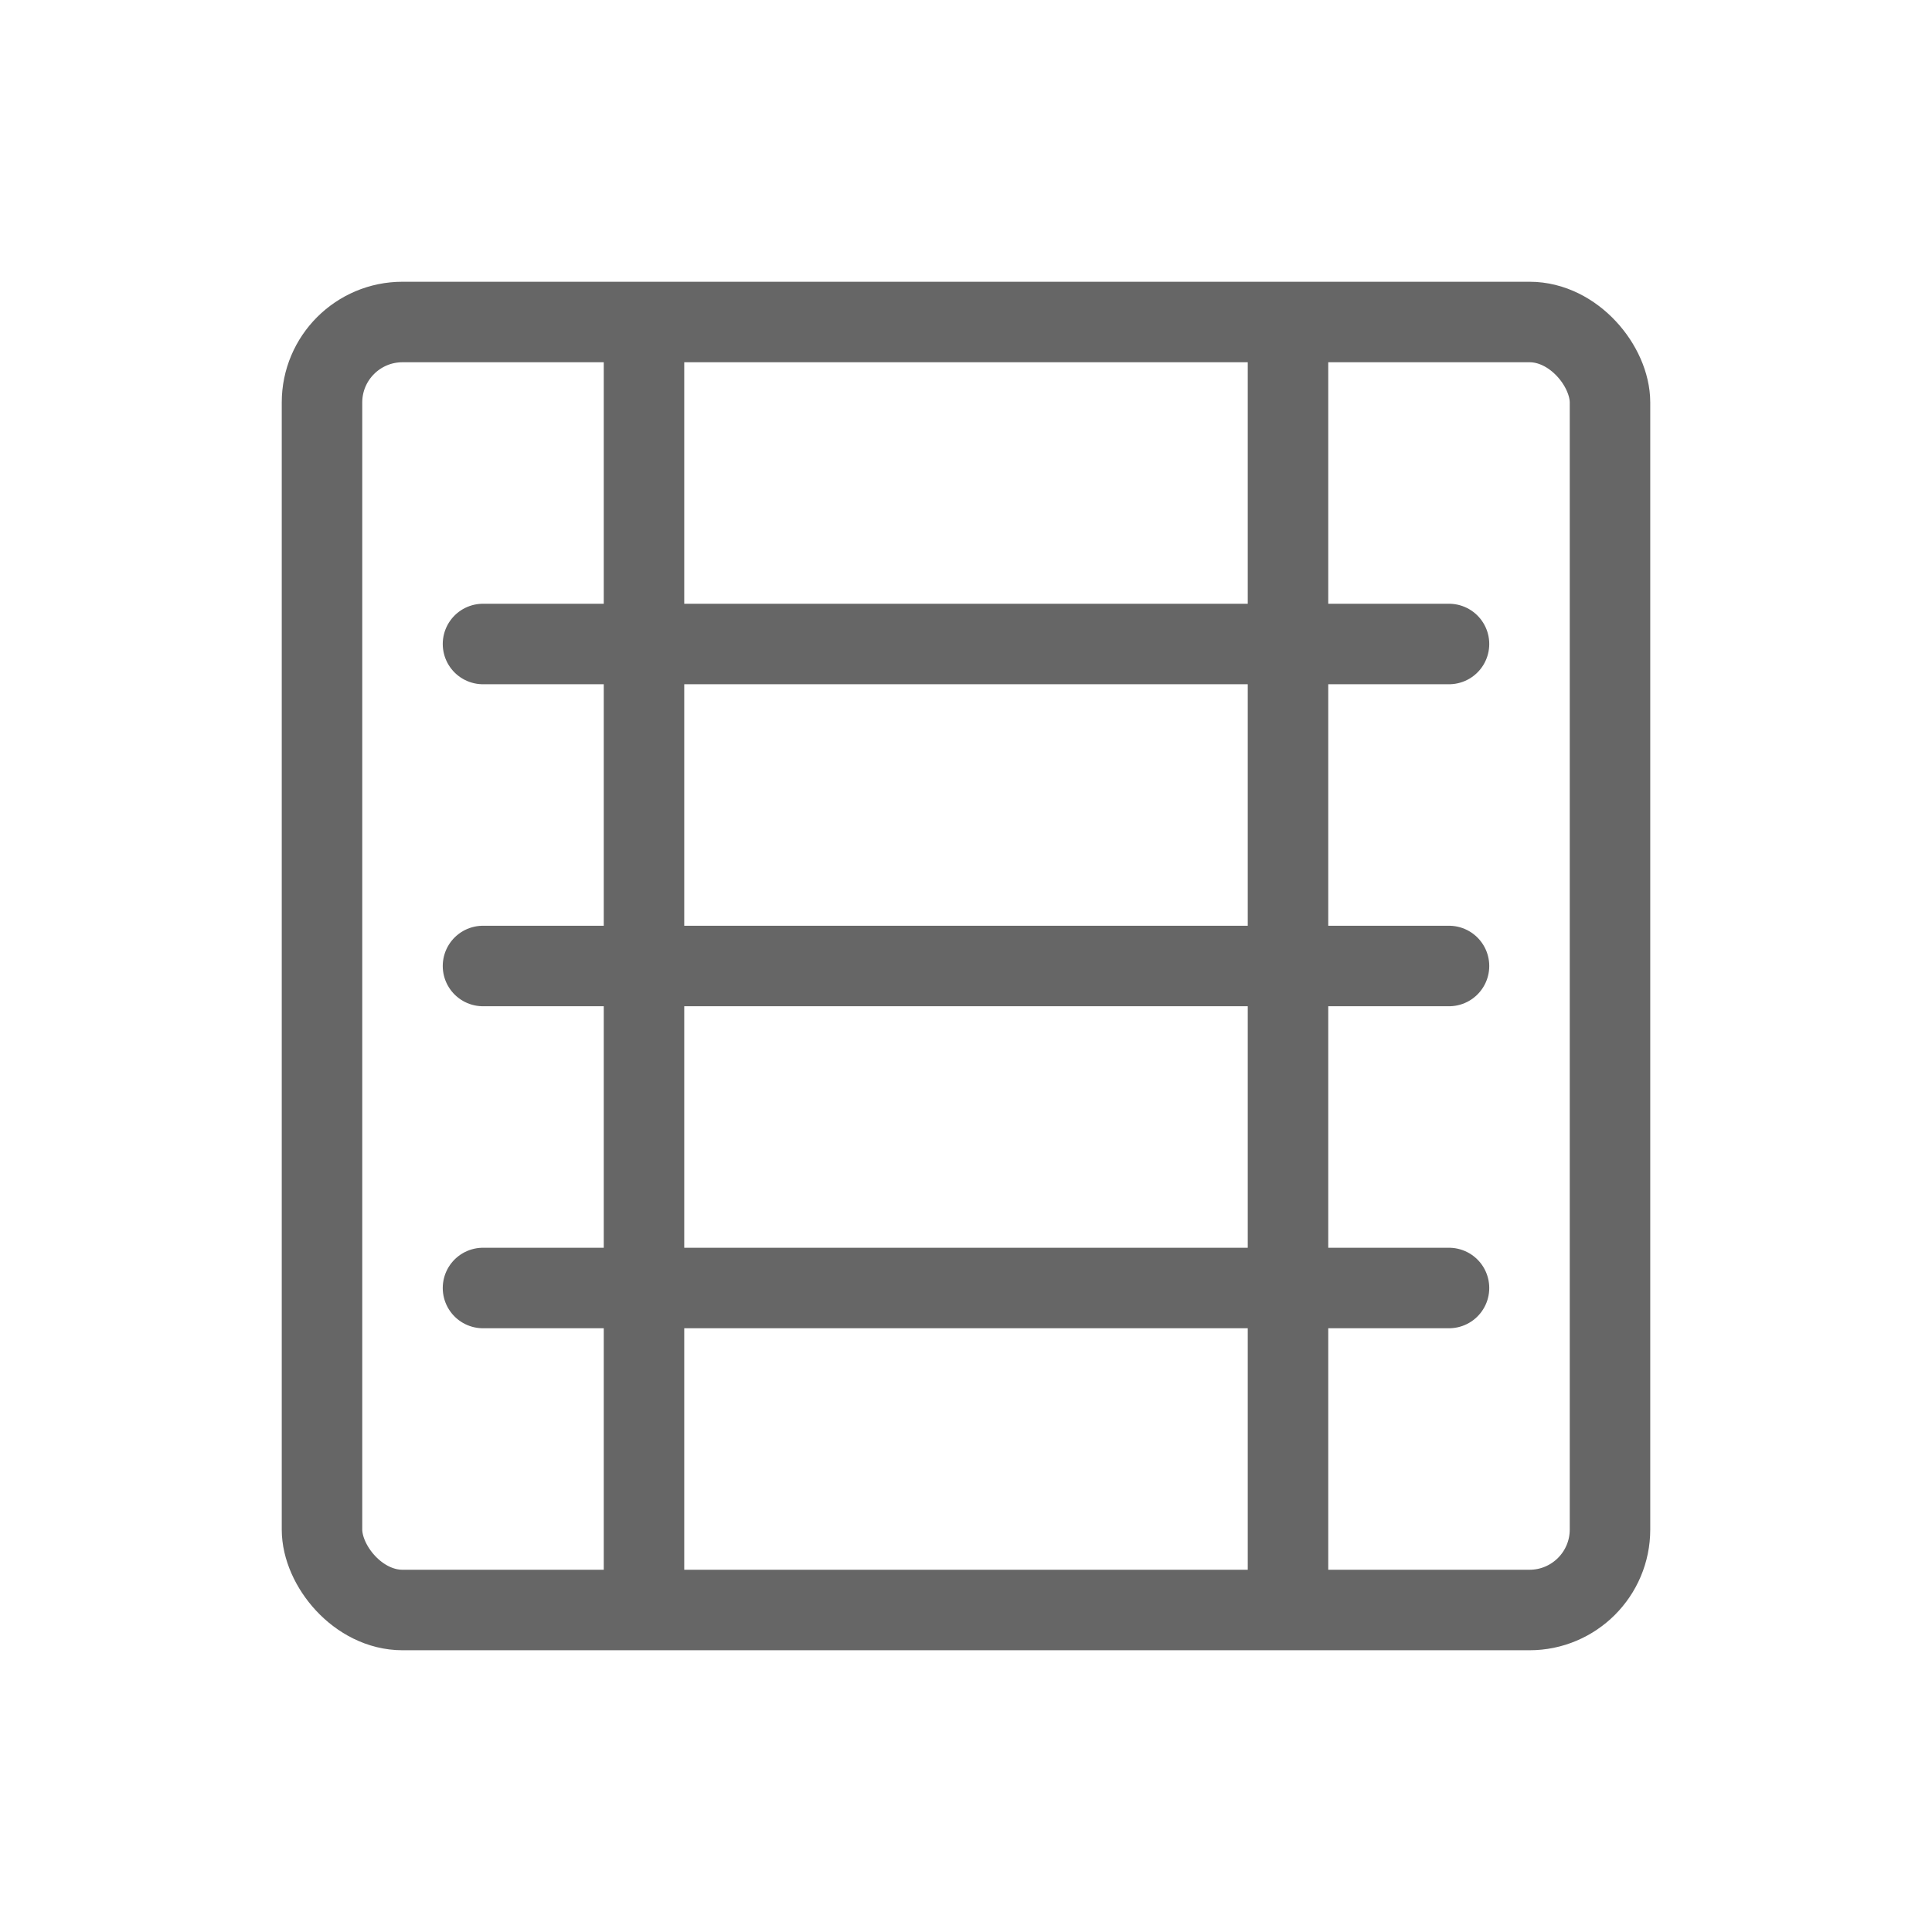
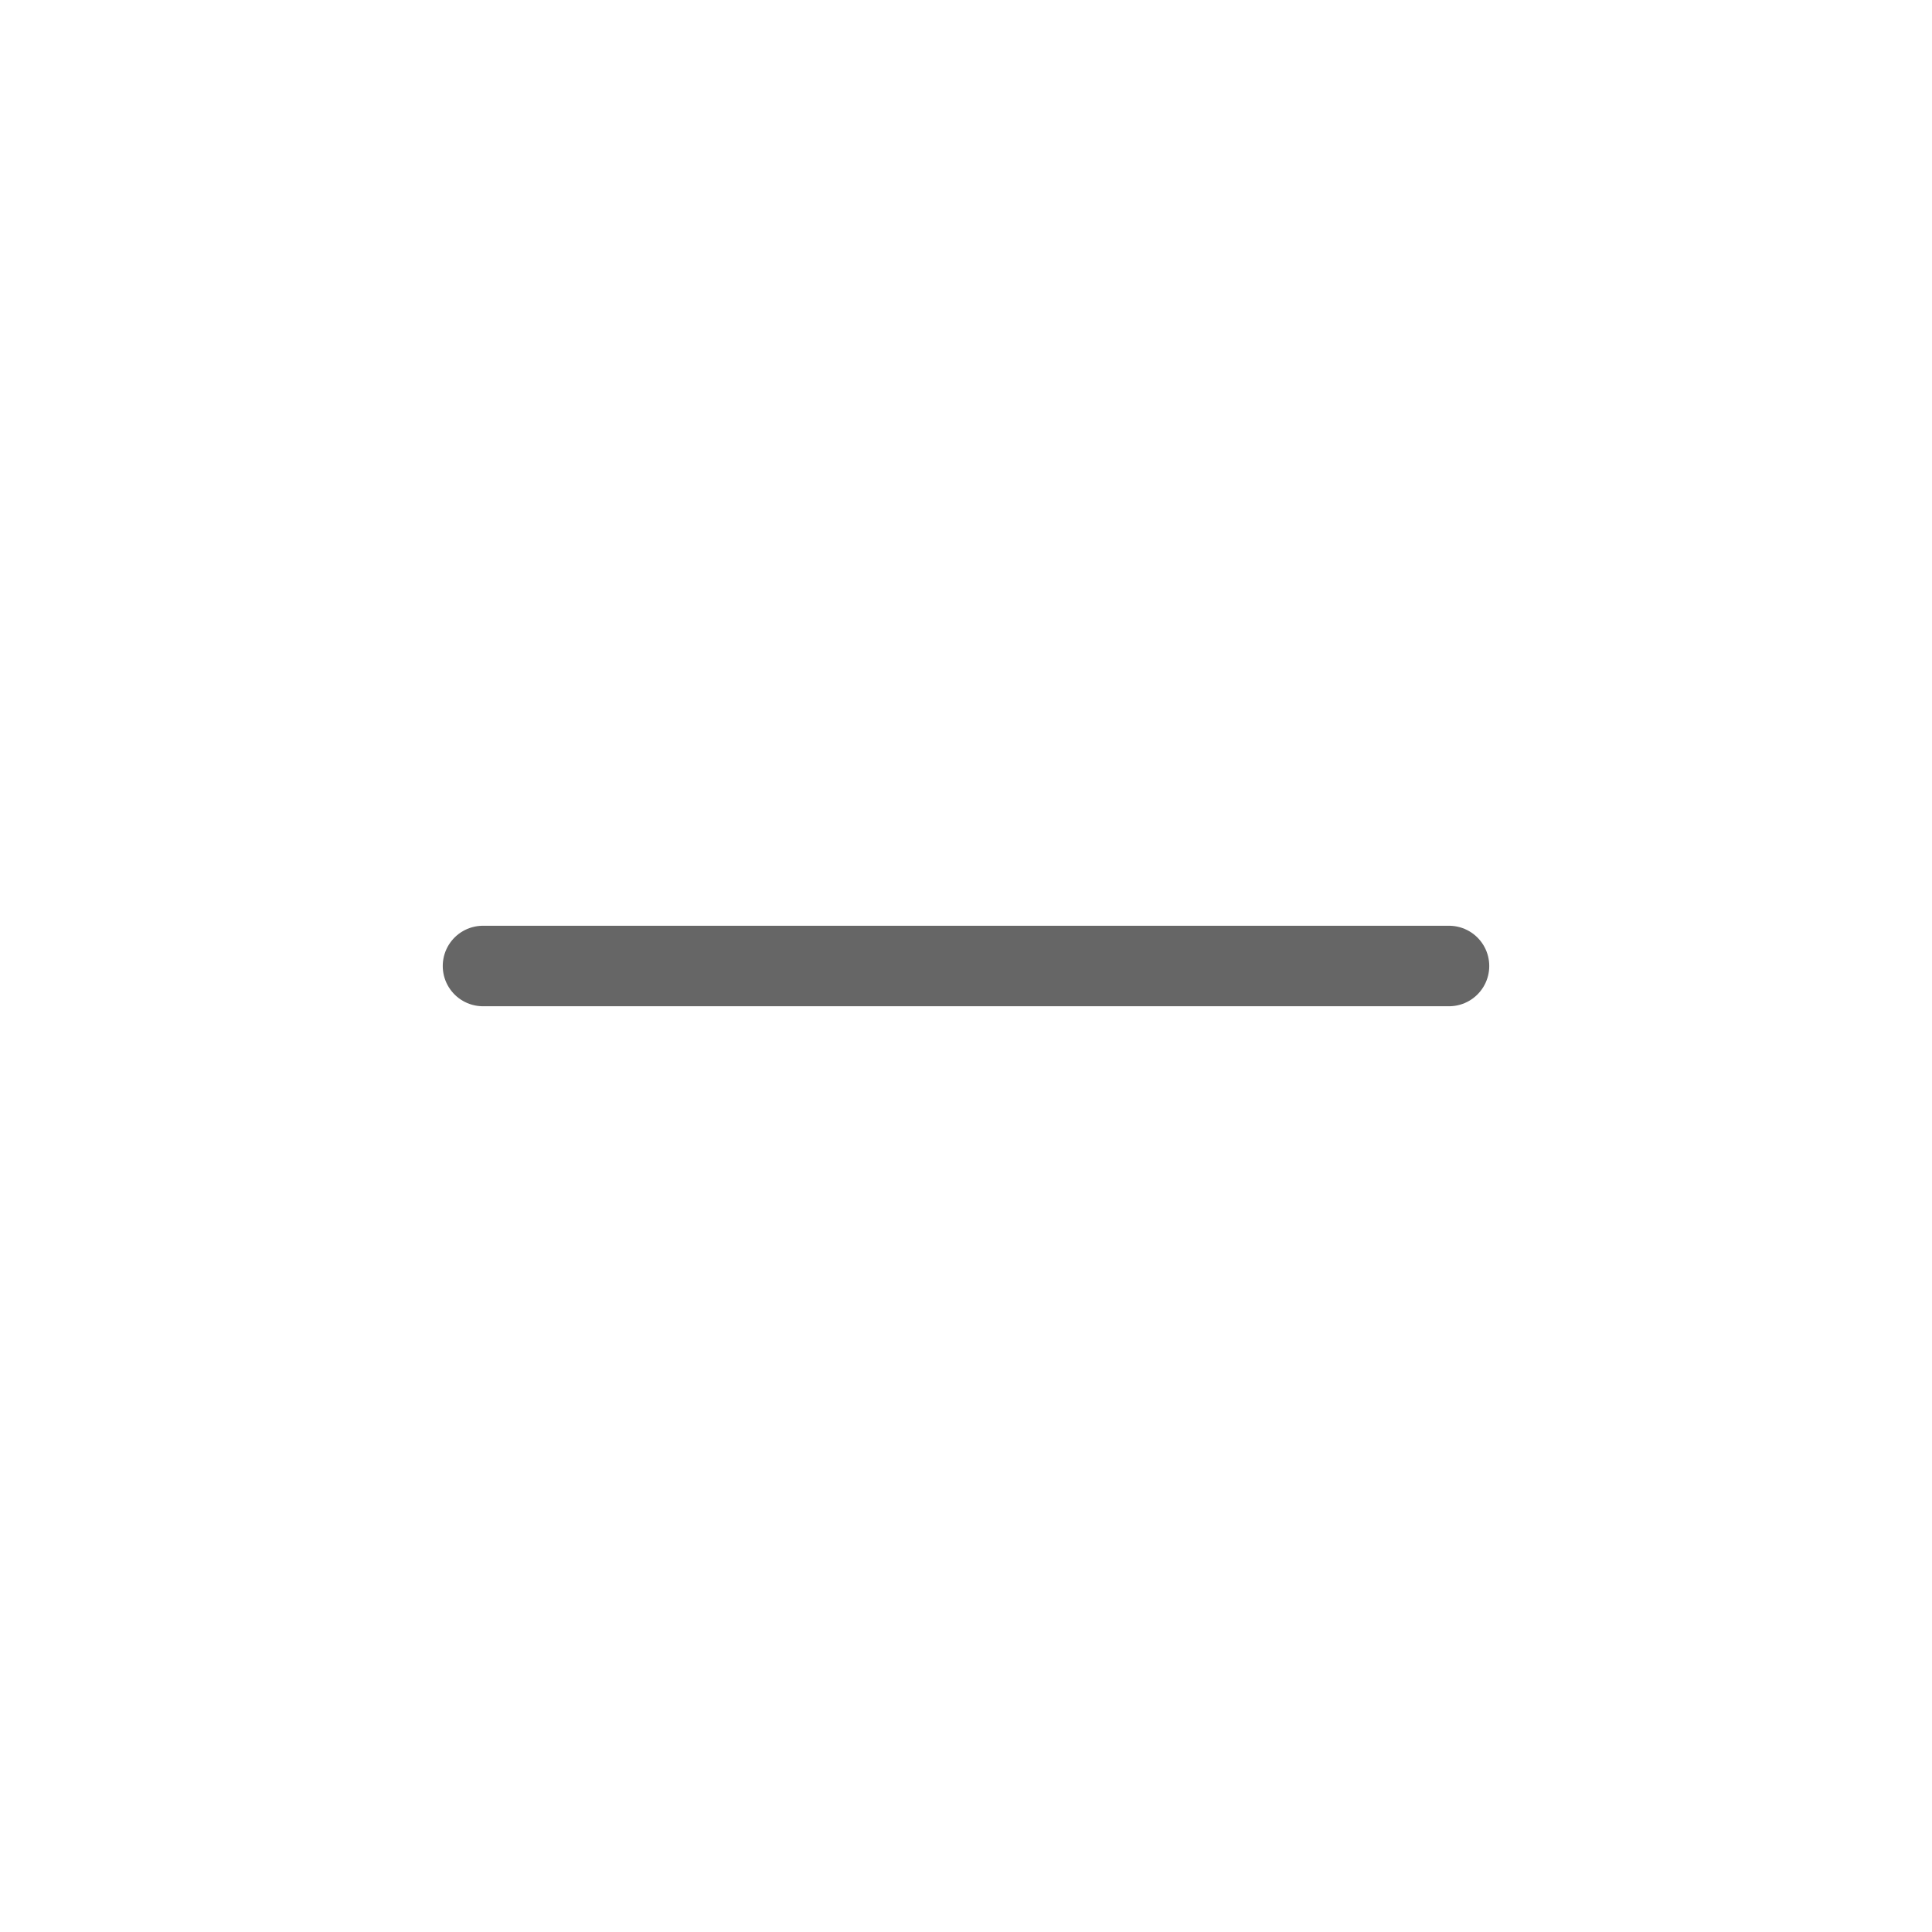
<svg xmlns="http://www.w3.org/2000/svg" width="48" height="48" viewBox="0 0 48 48" fill="none">
-   <path d="M12 16L36 16" stroke="#666666" stroke-width="2" stroke-linecap="round" />
  <path d="M12 24L36 24" stroke="#666666" stroke-width="2" stroke-linecap="round" />
-   <path d="M12 32L36 32" stroke="#666666" stroke-width="2" stroke-linecap="round" />
-   <rect x="8" y="8" width="32" height="32" rx="2" stroke="#666666" stroke-width="2" />
-   <path d="M16 8L16 40" stroke="#666666" stroke-width="2" />
-   <path d="M32 8L32 40" stroke="#666666" stroke-width="2" />
</svg>